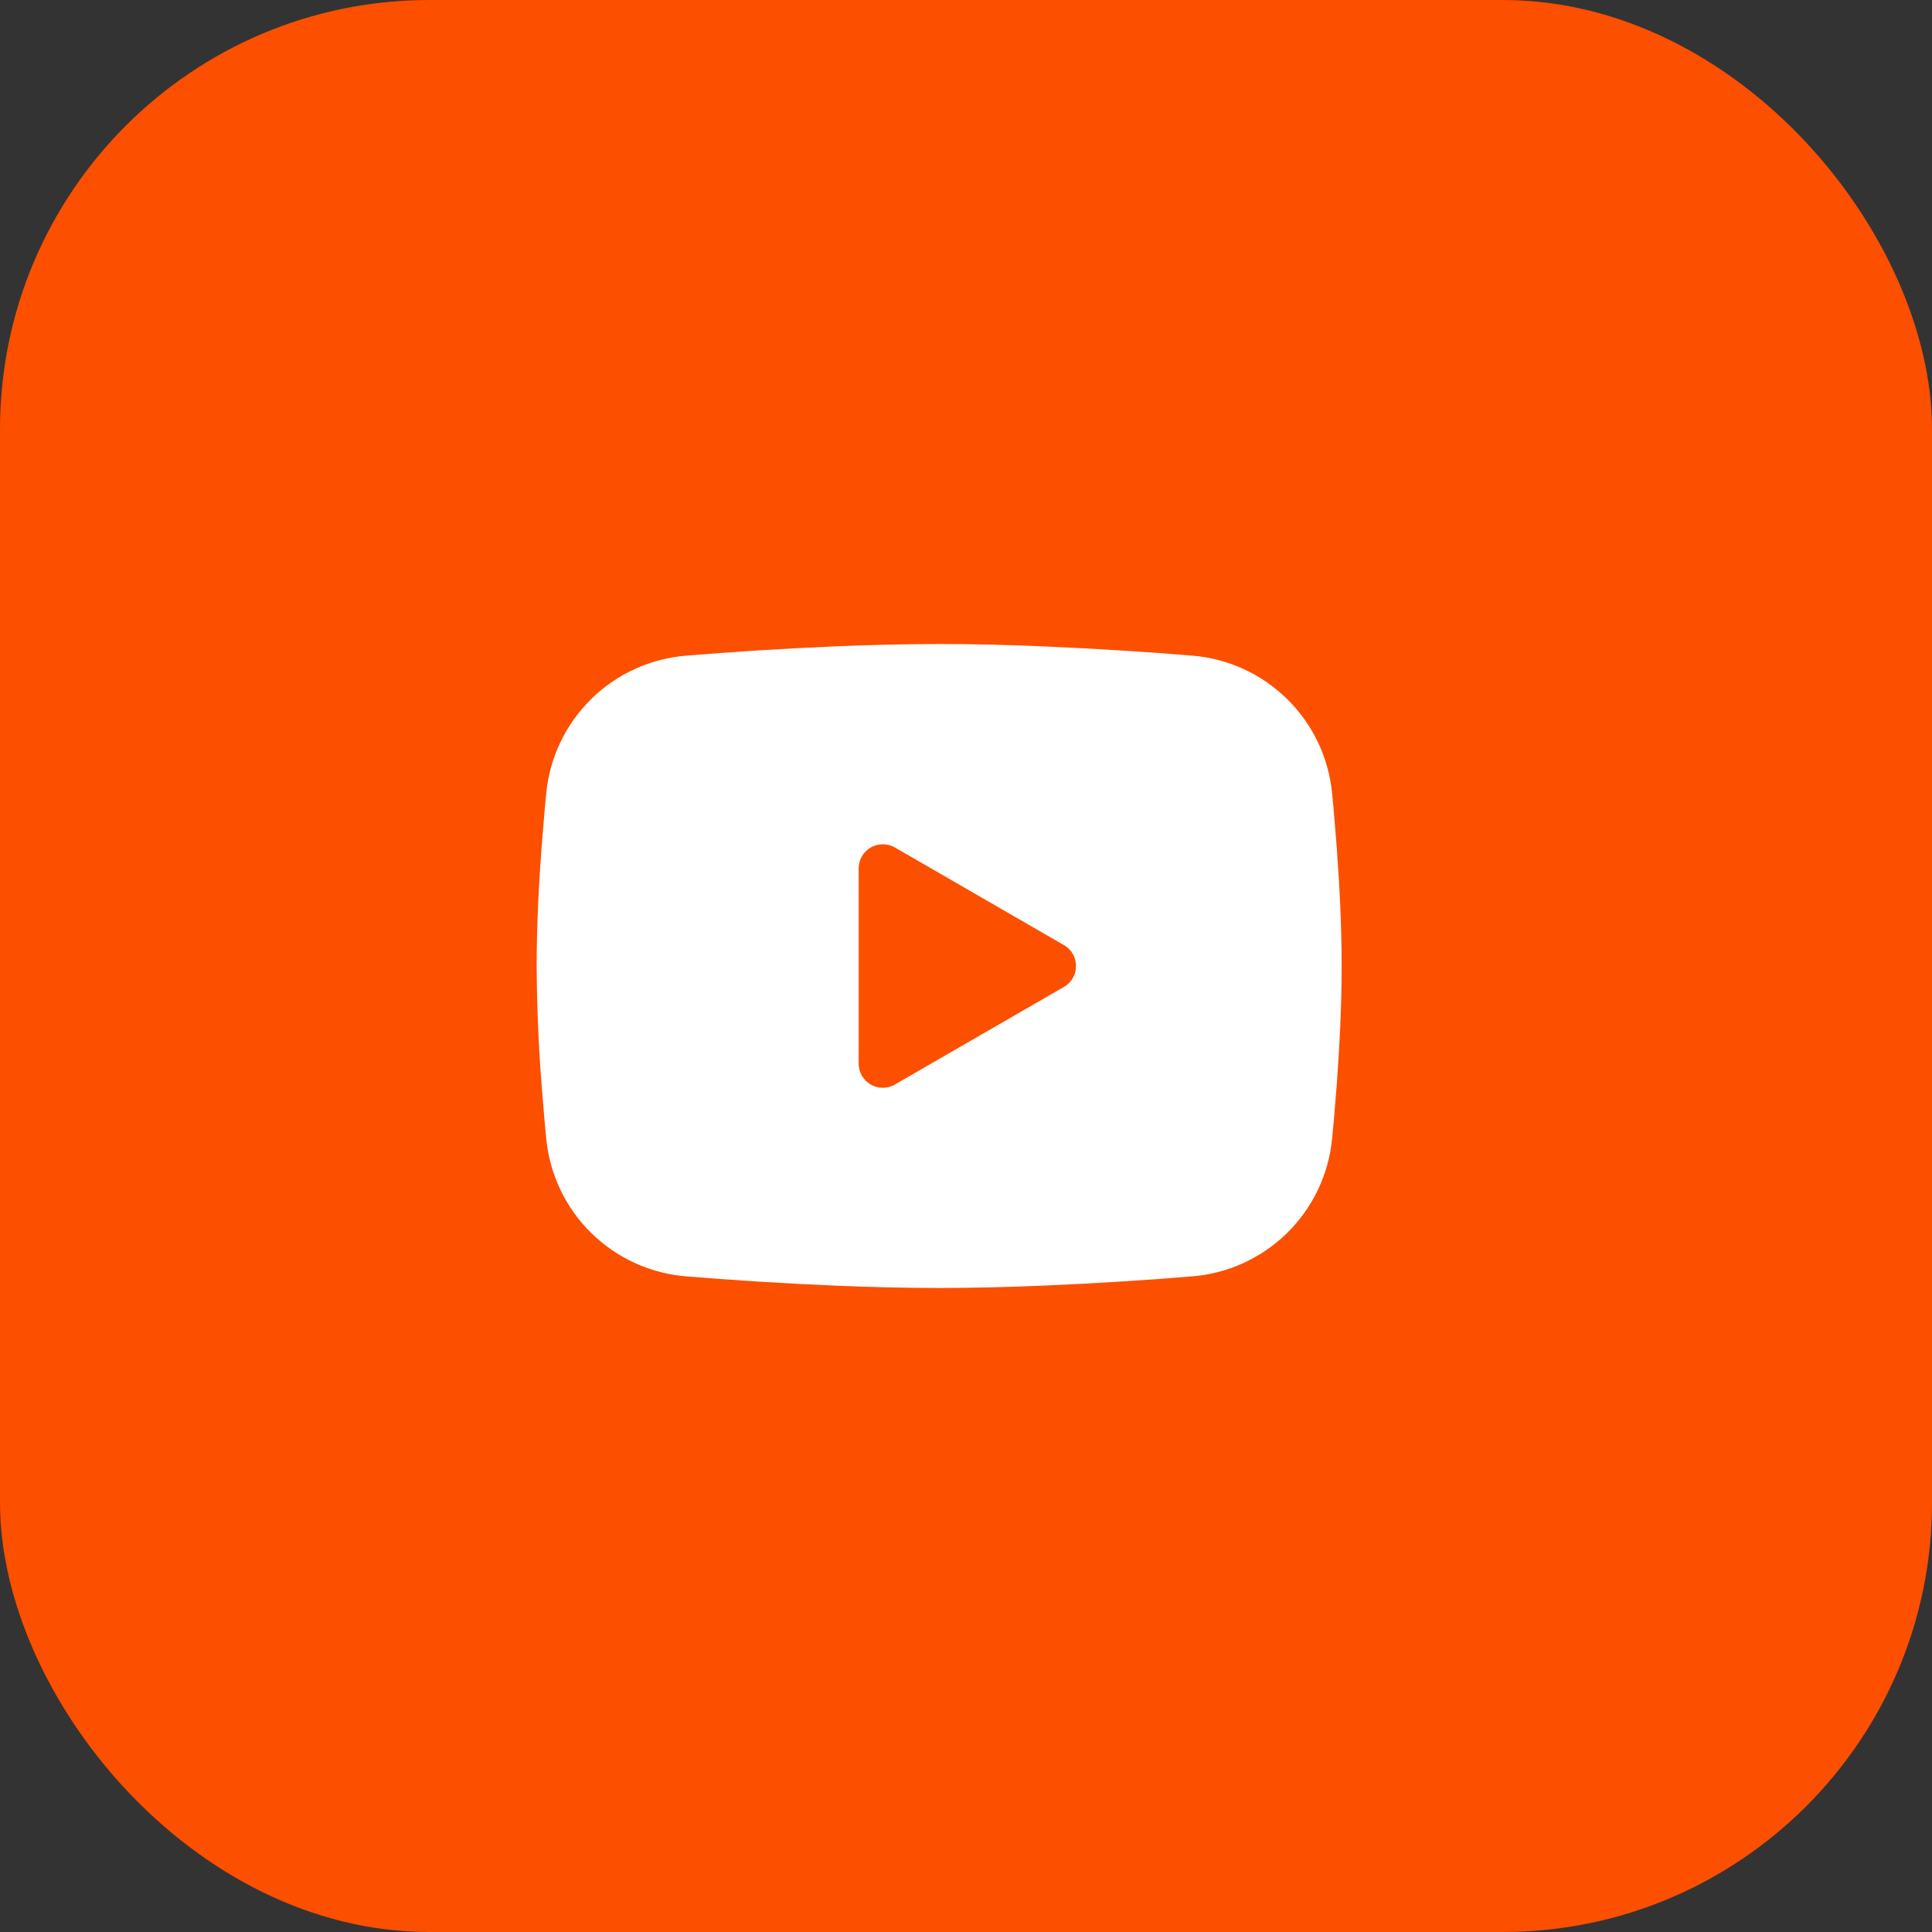
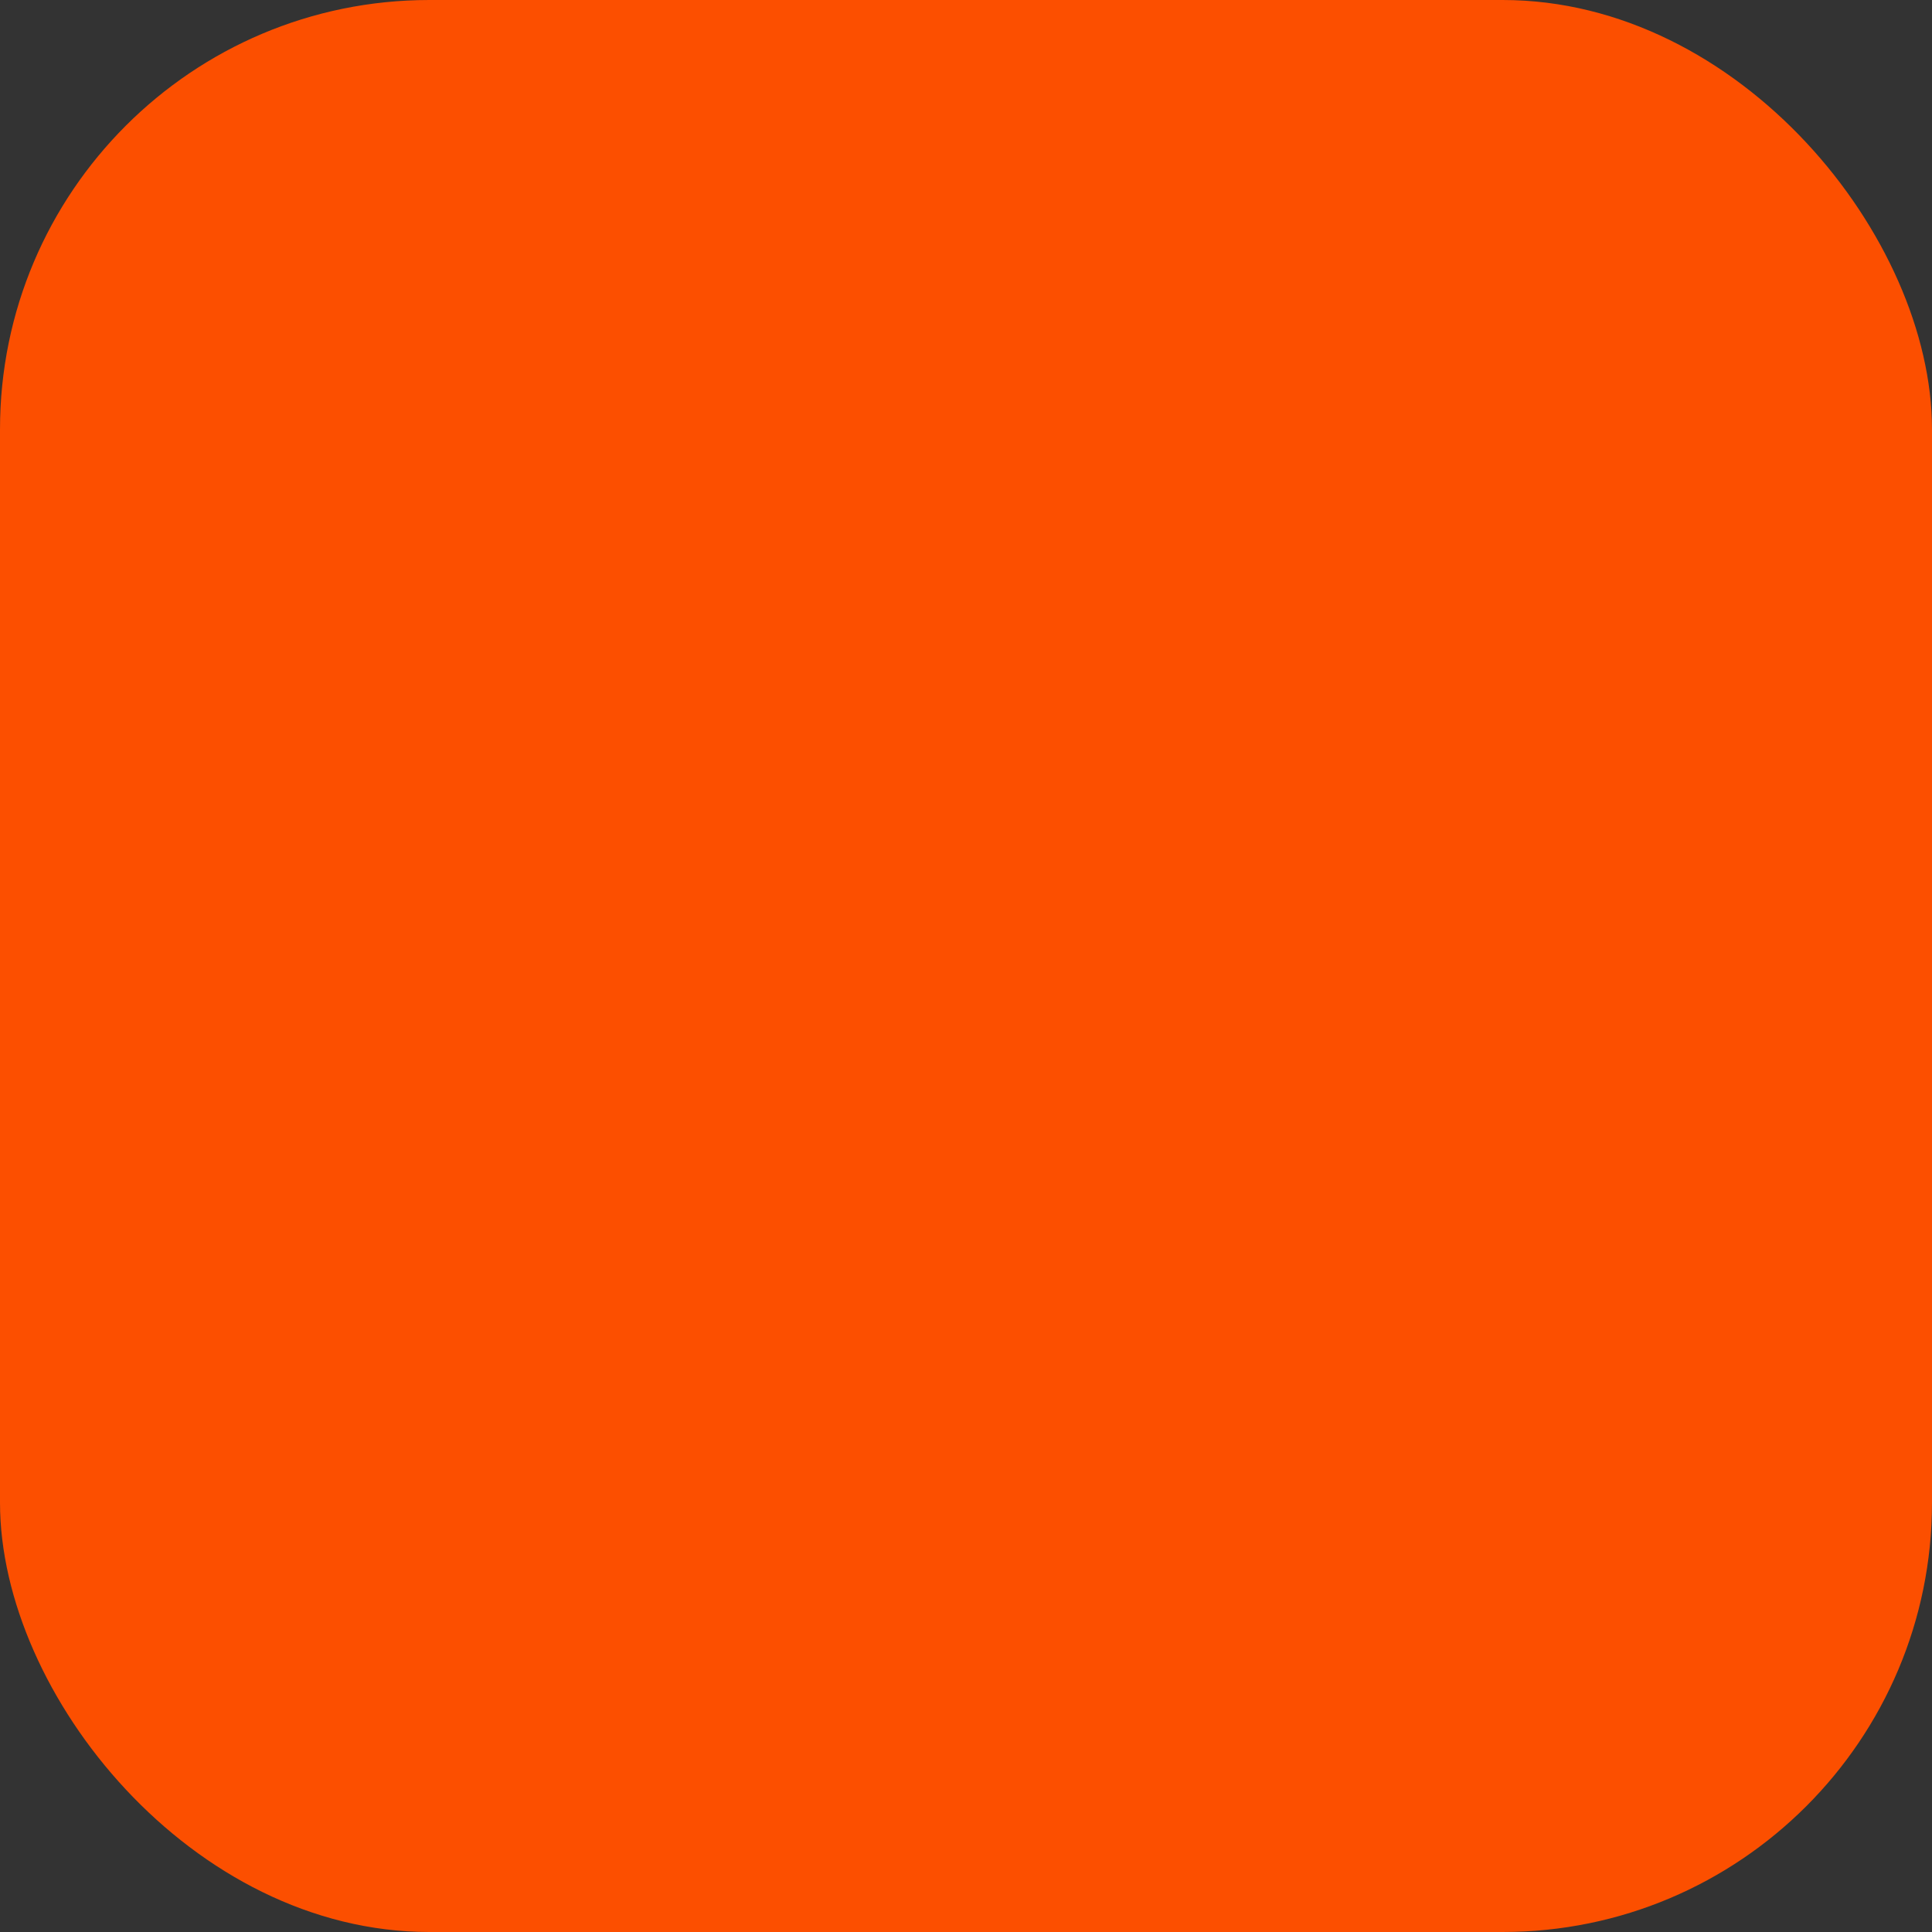
<svg xmlns="http://www.w3.org/2000/svg" width="18" height="18" viewBox="0 0 18 18" fill="none">
  <rect x="0" y="0" width="18" height="18" fill="#333333" stroke="none" />
  <rect width="18" height="18" rx="4" fill="#FC4F00" />
-   <path fill-rule="evenodd" clip-rule="evenodd" d="M8.75 6C9.071 6 9.399 6.008 9.718 6.022L10.095 6.04L10.455 6.061L10.793 6.084L11.101 6.108C11.435 6.133 11.75 6.276 11.99 6.511C12.23 6.746 12.379 7.058 12.411 7.392L12.426 7.551L12.454 7.892C12.48 8.246 12.5 8.631 12.5 9C12.5 9.369 12.48 9.754 12.454 10.108L12.426 10.449L12.411 10.608C12.379 10.942 12.23 11.254 11.99 11.489C11.75 11.724 11.435 11.867 11.101 11.892L10.793 11.916L10.456 11.939L10.095 11.96L9.718 11.978C9.396 11.992 9.073 11.999 8.75 12C8.427 11.999 8.104 11.992 7.782 11.978L7.405 11.96L7.045 11.939L6.707 11.916L6.399 11.892C6.065 11.867 5.75 11.724 5.51 11.489C5.27 11.254 5.121 10.942 5.089 10.608L5.074 10.449L5.046 10.108C5.017 9.739 5.002 9.37 5 9C5 8.631 5.019 8.246 5.046 7.892L5.074 7.551L5.089 7.392C5.121 7.058 5.27 6.746 5.51 6.511C5.749 6.276 6.064 6.134 6.399 6.108L6.707 6.084L7.044 6.061L7.405 6.04L7.781 6.022C8.104 6.008 8.427 6.001 8.75 6ZM8 8.091V9.909C8 10.083 8.188 10.191 8.338 10.104L9.912 9.195C9.947 9.175 9.975 9.147 9.995 9.113C10.015 9.078 10.025 9.04 10.025 9C10.025 8.96 10.015 8.922 9.995 8.887C9.975 8.853 9.947 8.825 9.912 8.805L8.338 7.896C8.303 7.876 8.264 7.866 8.225 7.866C8.185 7.866 8.147 7.876 8.112 7.896C8.078 7.916 8.05 7.944 8.03 7.978C8.01 8.013 8 8.051 8 8.091V8.091Z" fill="white" />
</svg>